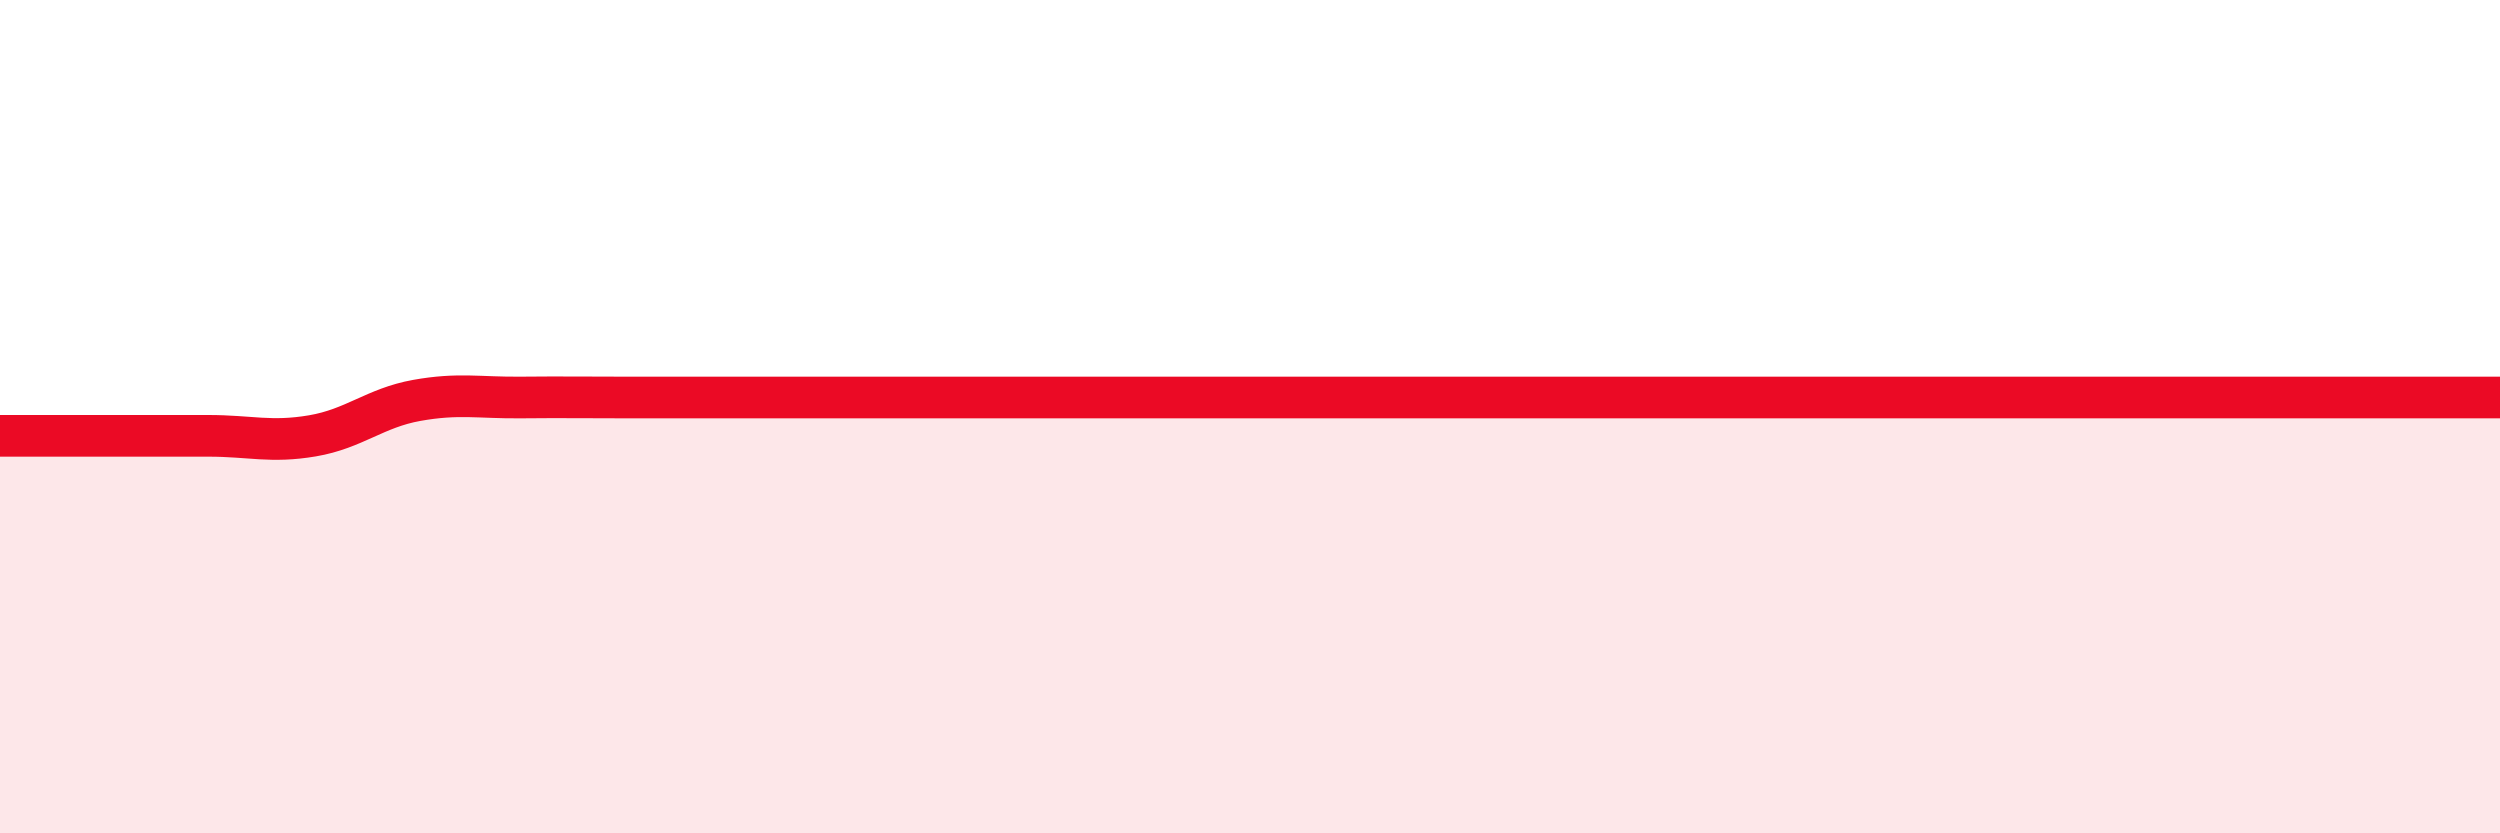
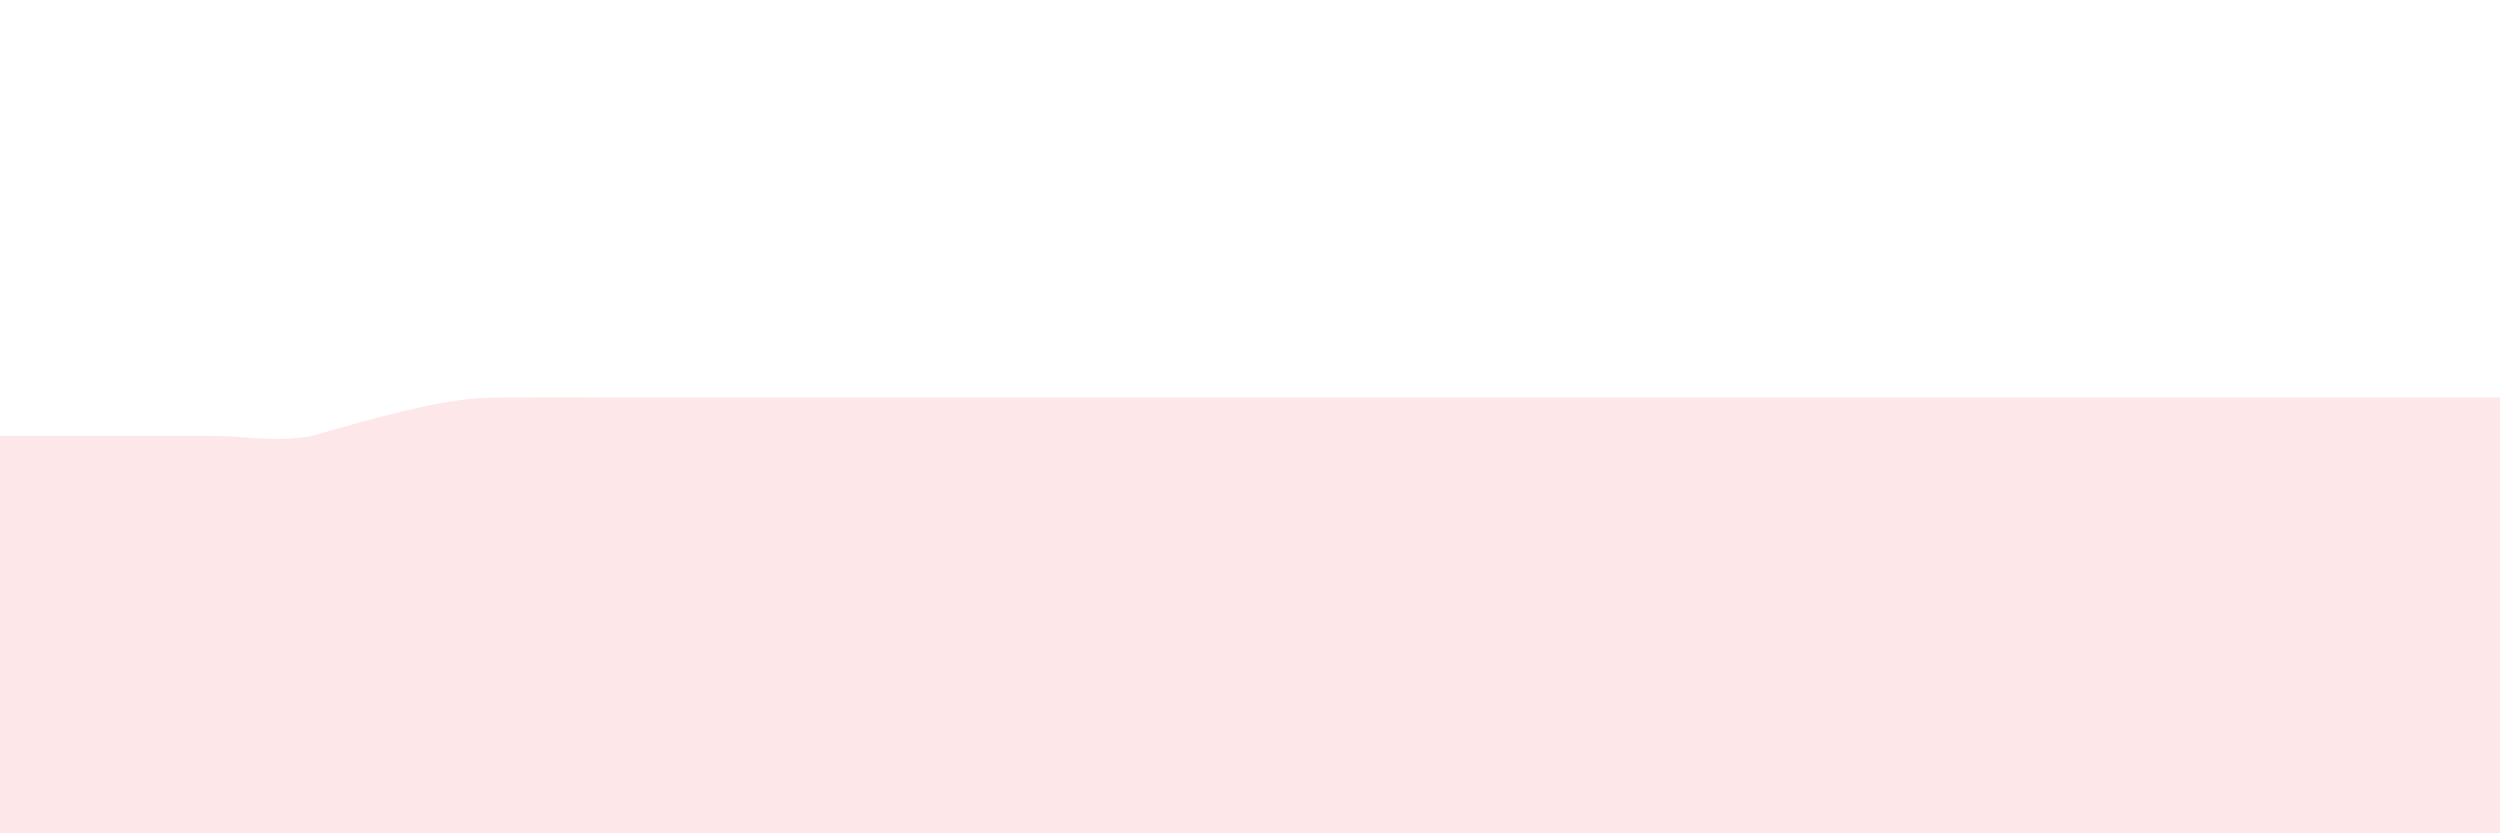
<svg xmlns="http://www.w3.org/2000/svg" width="60" height="20" viewBox="0 0 60 20">
-   <path d="M 0,10.46 C 0.5,10.46 1.5,10.46 2.5,10.46 C 3.5,10.46 4,10.46 5,10.46 C 6,10.46 6.5,10.63 7.5,10.46 C 8.5,10.29 9,9.79 10,9.61 C 11,9.43 11.5,9.55 12.5,9.54 C 13.5,9.53 14,9.54 15,9.54 C 16,9.54 16.5,9.54 17.5,9.54 C 18.5,9.54 19,9.54 20,9.54 C 21,9.54 21.5,9.54 22.5,9.54 C 23.5,9.54 24,9.54 25,9.54 C 26,9.54 26.5,9.54 27.5,9.54 C 28.5,9.54 29,9.54 30,9.54 C 31,9.54 31.5,9.54 32.5,9.54 C 33.5,9.54 34,9.54 35,9.54 C 36,9.54 36.5,9.54 37.5,9.54 C 38.5,9.54 39,9.54 40,9.54 C 41,9.54 41.5,9.54 42.5,9.54 C 43.5,9.54 44,9.54 45,9.54 C 46,9.54 46.5,9.54 47.5,9.54 C 48.5,9.54 49,9.54 50,9.54 C 51,9.54 51.5,9.54 52.5,9.54 C 53.5,9.54 53.5,9.54 55,9.54 C 56.5,9.54 59,9.54 60,9.54L60 20L0 20Z" fill="#EB0A25" opacity="0.1" stroke-linecap="round" stroke-linejoin="round" />
-   <path d="M 0,10.46 C 0.5,10.46 1.5,10.46 2.5,10.46 C 3.5,10.46 4,10.46 5,10.46 C 6,10.46 6.5,10.63 7.5,10.46 C 8.5,10.29 9,9.79 10,9.61 C 11,9.43 11.5,9.55 12.5,9.54 C 13.5,9.53 14,9.54 15,9.54 C 16,9.54 16.5,9.54 17.5,9.54 C 18.5,9.54 19,9.54 20,9.54 C 21,9.54 21.5,9.54 22.5,9.54 C 23.5,9.54 24,9.54 25,9.54 C 26,9.54 26.5,9.54 27.5,9.54 C 28.5,9.54 29,9.54 30,9.54 C 31,9.54 31.5,9.54 32.5,9.54 C 33.5,9.54 34,9.54 35,9.54 C 36,9.54 36.5,9.54 37.5,9.54 C 38.5,9.54 39,9.54 40,9.54 C 41,9.54 41.5,9.54 42.5,9.54 C 43.5,9.54 44,9.54 45,9.54 C 46,9.54 46.5,9.54 47.5,9.54 C 48.5,9.54 49,9.54 50,9.54 C 51,9.54 51.5,9.54 52.5,9.54 C 53.5,9.54 53.5,9.54 55,9.54 C 56.5,9.54 59,9.54 60,9.54" stroke="#EB0A25" stroke-width="1" fill="none" stroke-linecap="round" stroke-linejoin="round" />
+   <path d="M 0,10.46 C 0.5,10.46 1.5,10.46 2.5,10.46 C 3.5,10.46 4,10.46 5,10.46 C 6,10.46 6.5,10.63 7.5,10.46 C 11,9.43 11.5,9.55 12.5,9.54 C 13.5,9.53 14,9.54 15,9.54 C 16,9.54 16.5,9.54 17.5,9.54 C 18.5,9.54 19,9.54 20,9.54 C 21,9.54 21.5,9.54 22.5,9.54 C 23.5,9.54 24,9.54 25,9.54 C 26,9.54 26.5,9.54 27.5,9.54 C 28.5,9.54 29,9.54 30,9.54 C 31,9.54 31.5,9.54 32.5,9.54 C 33.5,9.54 34,9.54 35,9.54 C 36,9.54 36.5,9.54 37.5,9.54 C 38.5,9.54 39,9.54 40,9.54 C 41,9.54 41.5,9.54 42.5,9.54 C 43.5,9.54 44,9.54 45,9.54 C 46,9.54 46.5,9.54 47.5,9.54 C 48.5,9.54 49,9.54 50,9.54 C 51,9.54 51.5,9.54 52.5,9.54 C 53.5,9.54 53.5,9.54 55,9.54 C 56.5,9.54 59,9.54 60,9.54L60 20L0 20Z" fill="#EB0A25" opacity="0.1" stroke-linecap="round" stroke-linejoin="round" />
</svg>